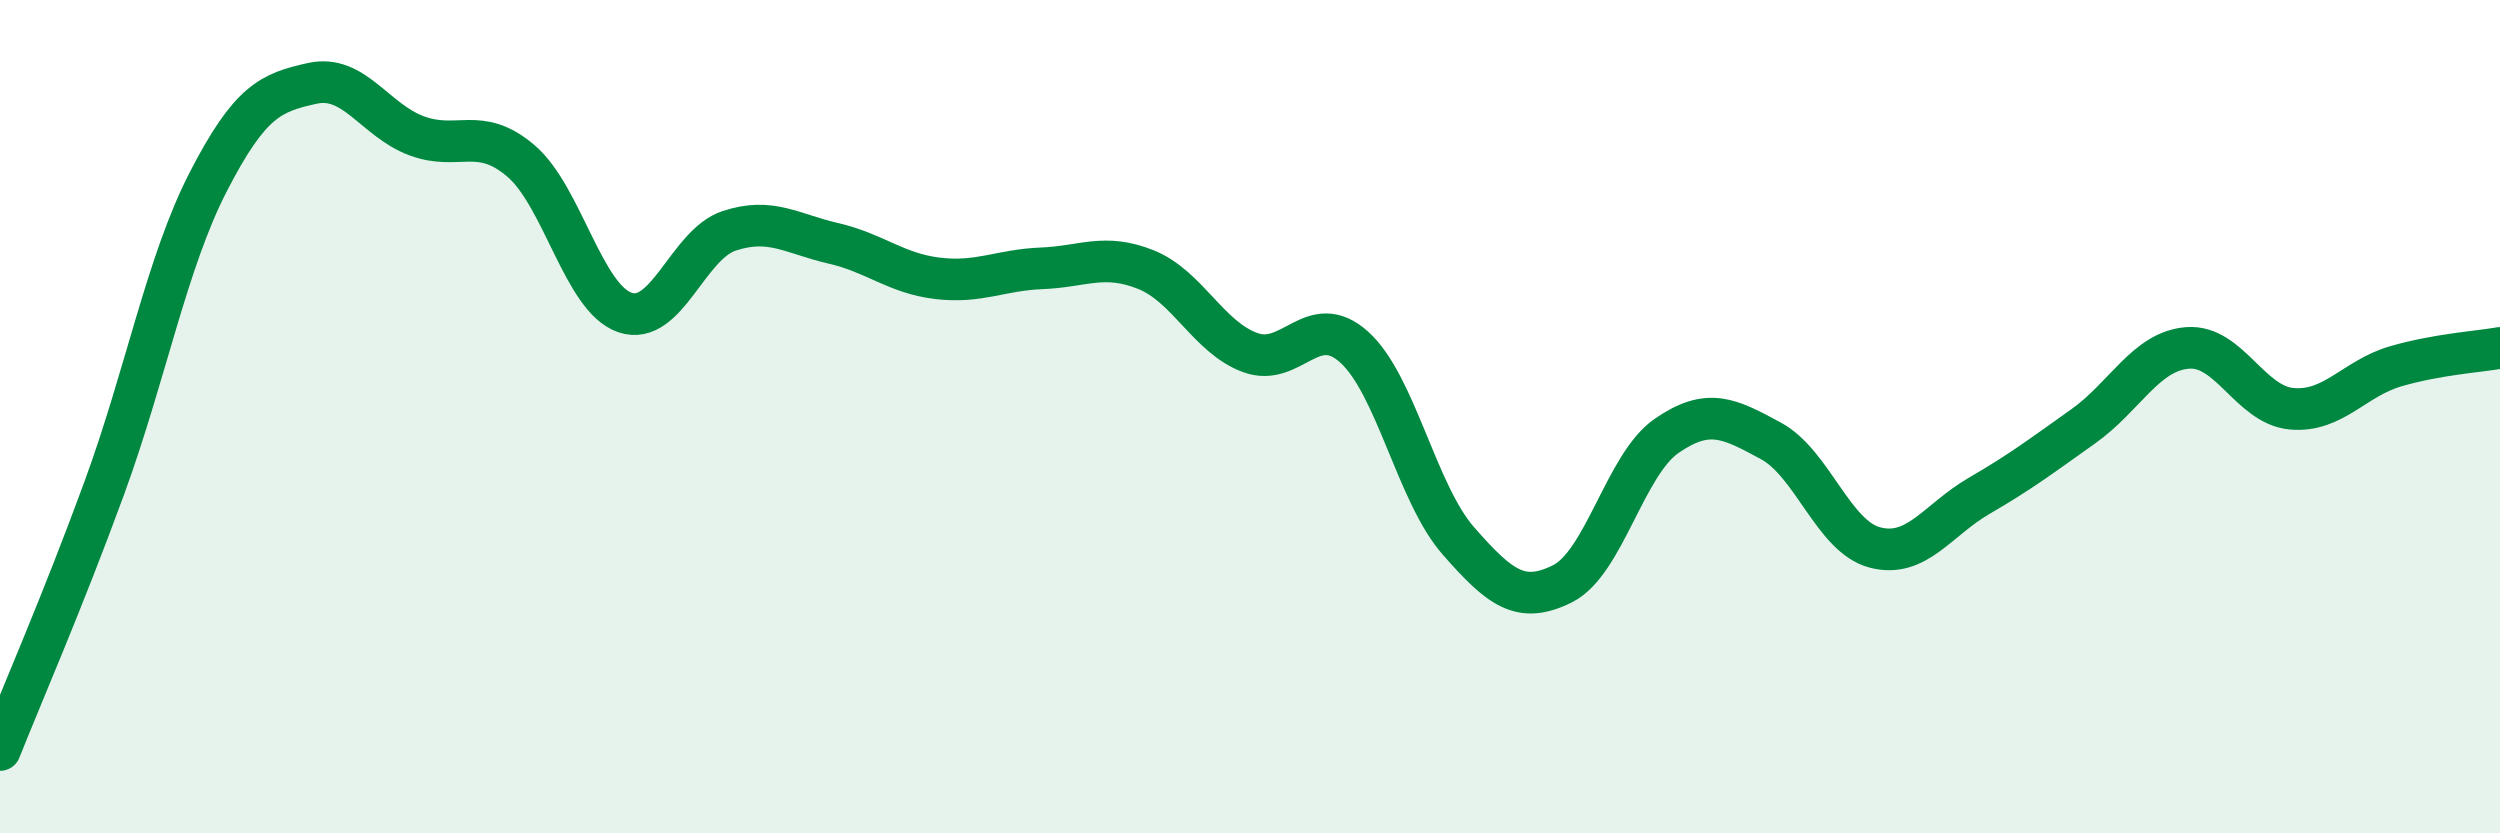
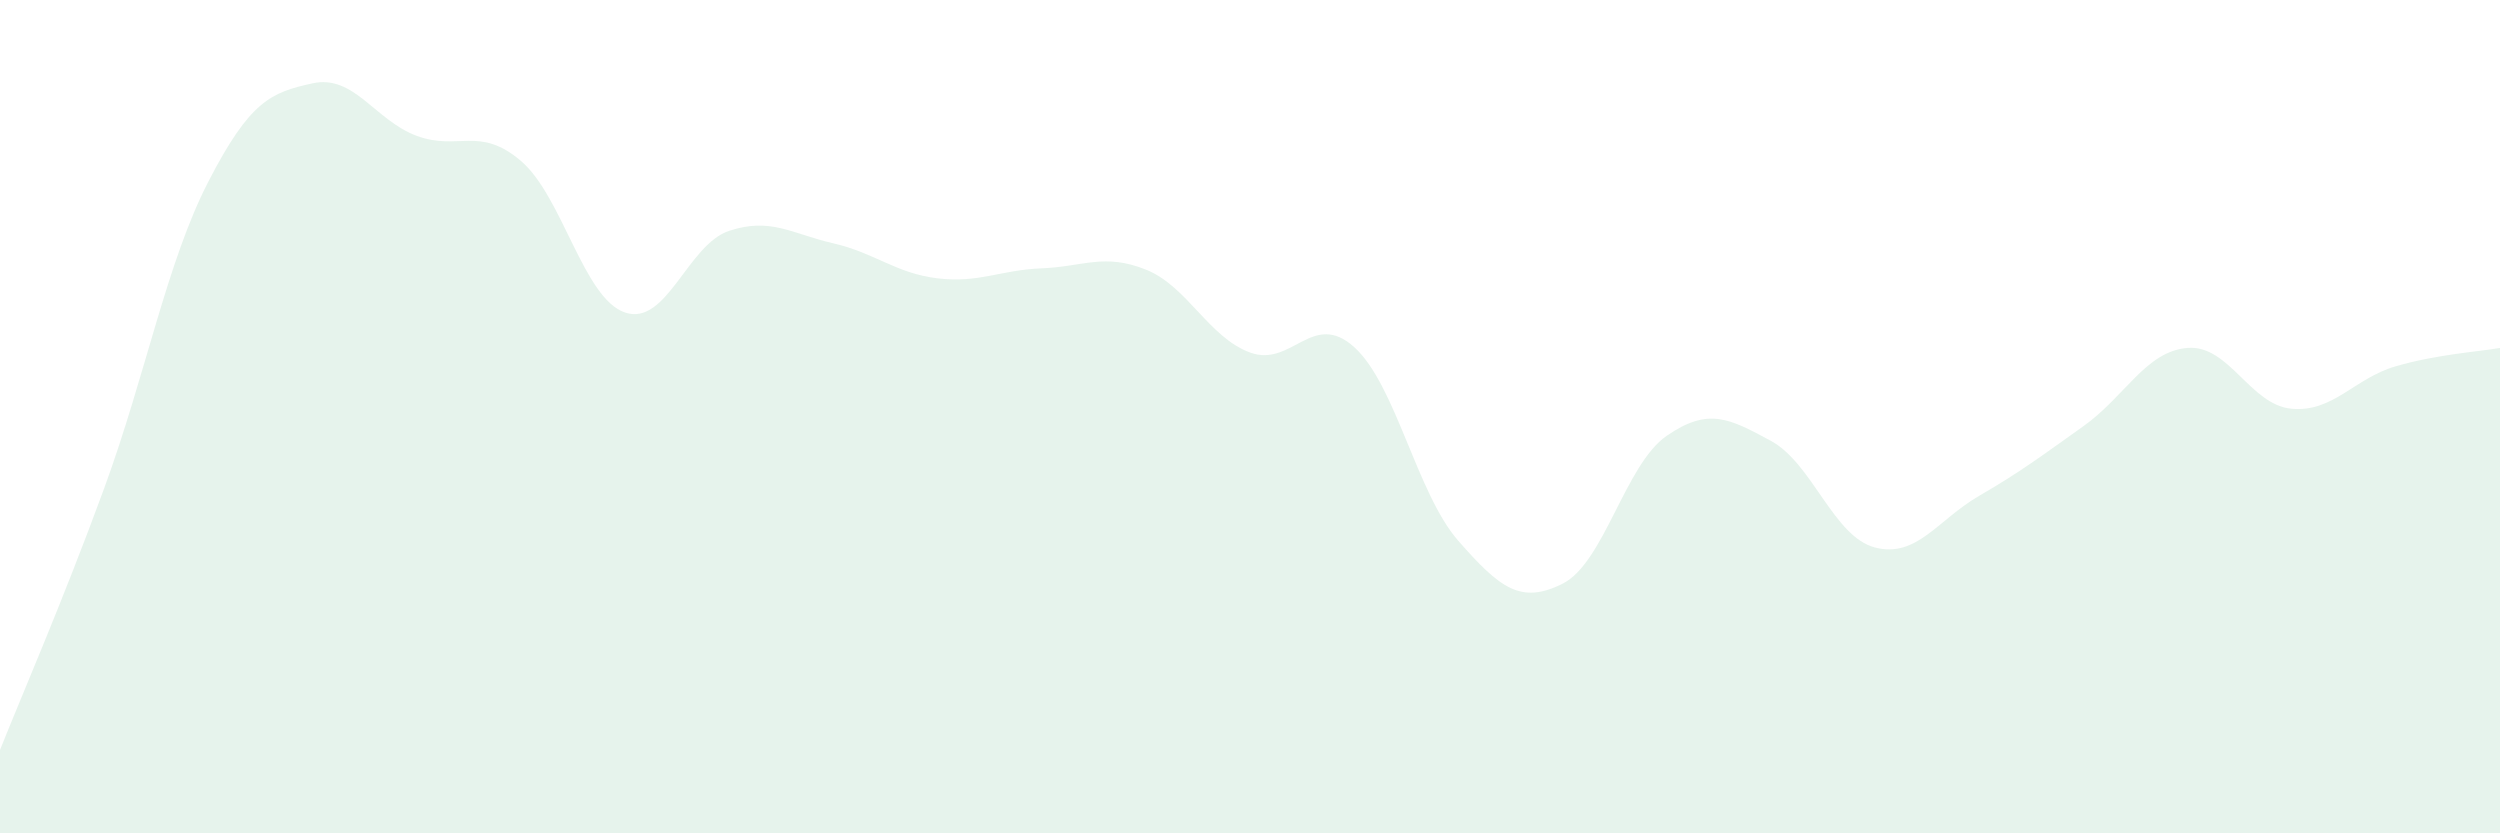
<svg xmlns="http://www.w3.org/2000/svg" width="60" height="20" viewBox="0 0 60 20">
  <path d="M 0,18 C 0.5,16.74 1.5,14.45 2.5,11.72 C 3.5,8.99 4,6.3 5,4.36 C 6,2.42 6.5,2.22 7.5,2 C 8.5,1.78 9,2.89 10,3.26 C 11,3.63 11.5,3.01 12.5,3.86 C 13.5,4.71 14,7.16 15,7.5 C 16,7.84 16.5,5.87 17.5,5.54 C 18.5,5.21 19,5.61 20,5.84 C 21,6.07 21.5,6.56 22.5,6.68 C 23.5,6.8 24,6.48 25,6.44 C 26,6.4 26.5,6.07 27.5,6.47 C 28.5,6.87 29,8.09 30,8.46 C 31,8.83 31.5,7.43 32.5,8.33 C 33.5,9.23 34,11.84 35,12.98 C 36,14.12 36.5,14.51 37.5,14.01 C 38.5,13.51 39,11.15 40,10.46 C 41,9.77 41.5,10.04 42.5,10.58 C 43.5,11.12 44,12.88 45,13.14 C 46,13.4 46.5,12.48 47.5,11.9 C 48.5,11.32 49,10.94 50,10.23 C 51,9.52 51.5,8.43 52.5,8.35 C 53.5,8.27 54,9.72 55,9.81 C 56,9.9 56.5,9.08 57.5,8.79 C 58.5,8.5 59.5,8.44 60,8.35L60 20L0 20Z" fill="#008740" opacity="0.1" stroke-linecap="round" stroke-linejoin="round" />
-   <path d="M 0,18 C 0.5,16.74 1.5,14.45 2.5,11.72 C 3.5,8.99 4,6.3 5,4.36 C 6,2.42 6.5,2.22 7.5,2 C 8.5,1.78 9,2.89 10,3.26 C 11,3.63 11.5,3.01 12.5,3.86 C 13.5,4.71 14,7.16 15,7.5 C 16,7.84 16.5,5.87 17.5,5.54 C 18.5,5.21 19,5.61 20,5.84 C 21,6.07 21.5,6.56 22.5,6.68 C 23.5,6.8 24,6.48 25,6.44 C 26,6.4 26.5,6.07 27.5,6.47 C 28.5,6.87 29,8.09 30,8.46 C 31,8.83 31.5,7.43 32.5,8.33 C 33.5,9.23 34,11.84 35,12.98 C 36,14.12 36.5,14.51 37.5,14.01 C 38.5,13.51 39,11.15 40,10.46 C 41,9.77 41.5,10.04 42.5,10.58 C 43.5,11.12 44,12.88 45,13.14 C 46,13.4 46.5,12.48 47.5,11.9 C 48.5,11.32 49,10.94 50,10.23 C 51,9.52 51.5,8.43 52.5,8.35 C 53.5,8.27 54,9.72 55,9.81 C 56,9.9 56.5,9.08 57.5,8.79 C 58.5,8.5 59.5,8.44 60,8.35" stroke="#008740" stroke-width="1" fill="none" stroke-linecap="round" stroke-linejoin="round" />
</svg>